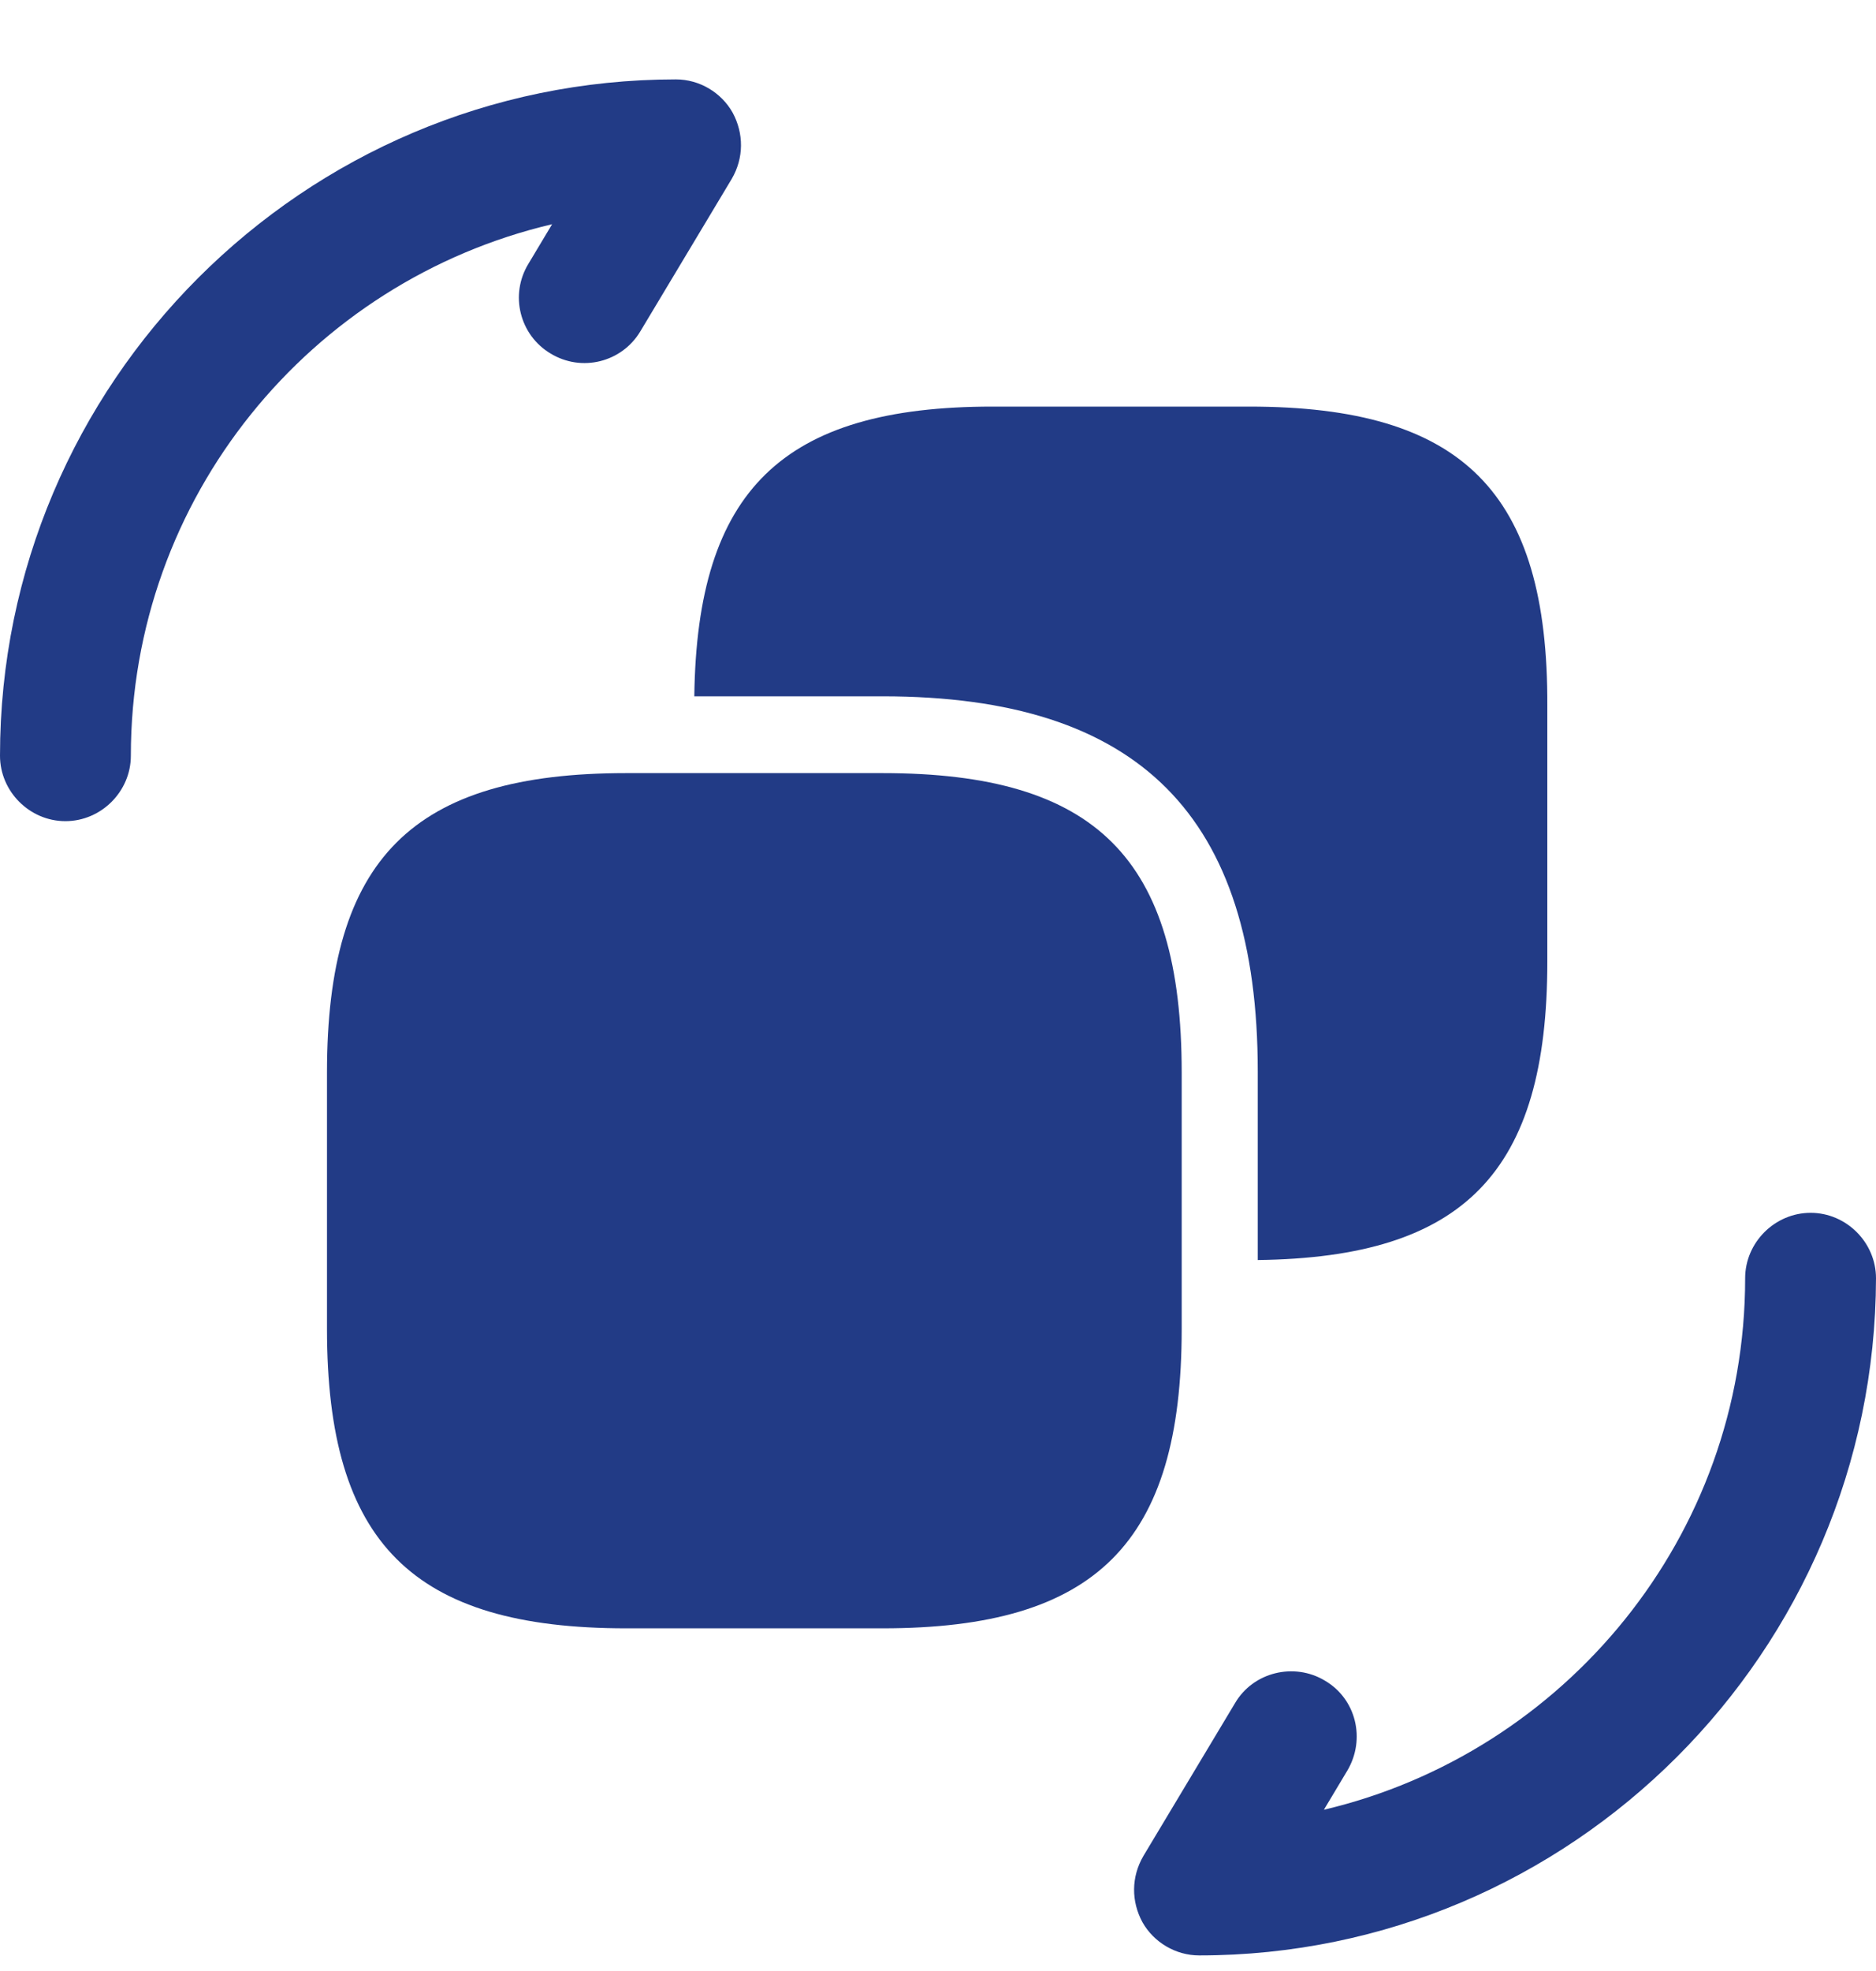
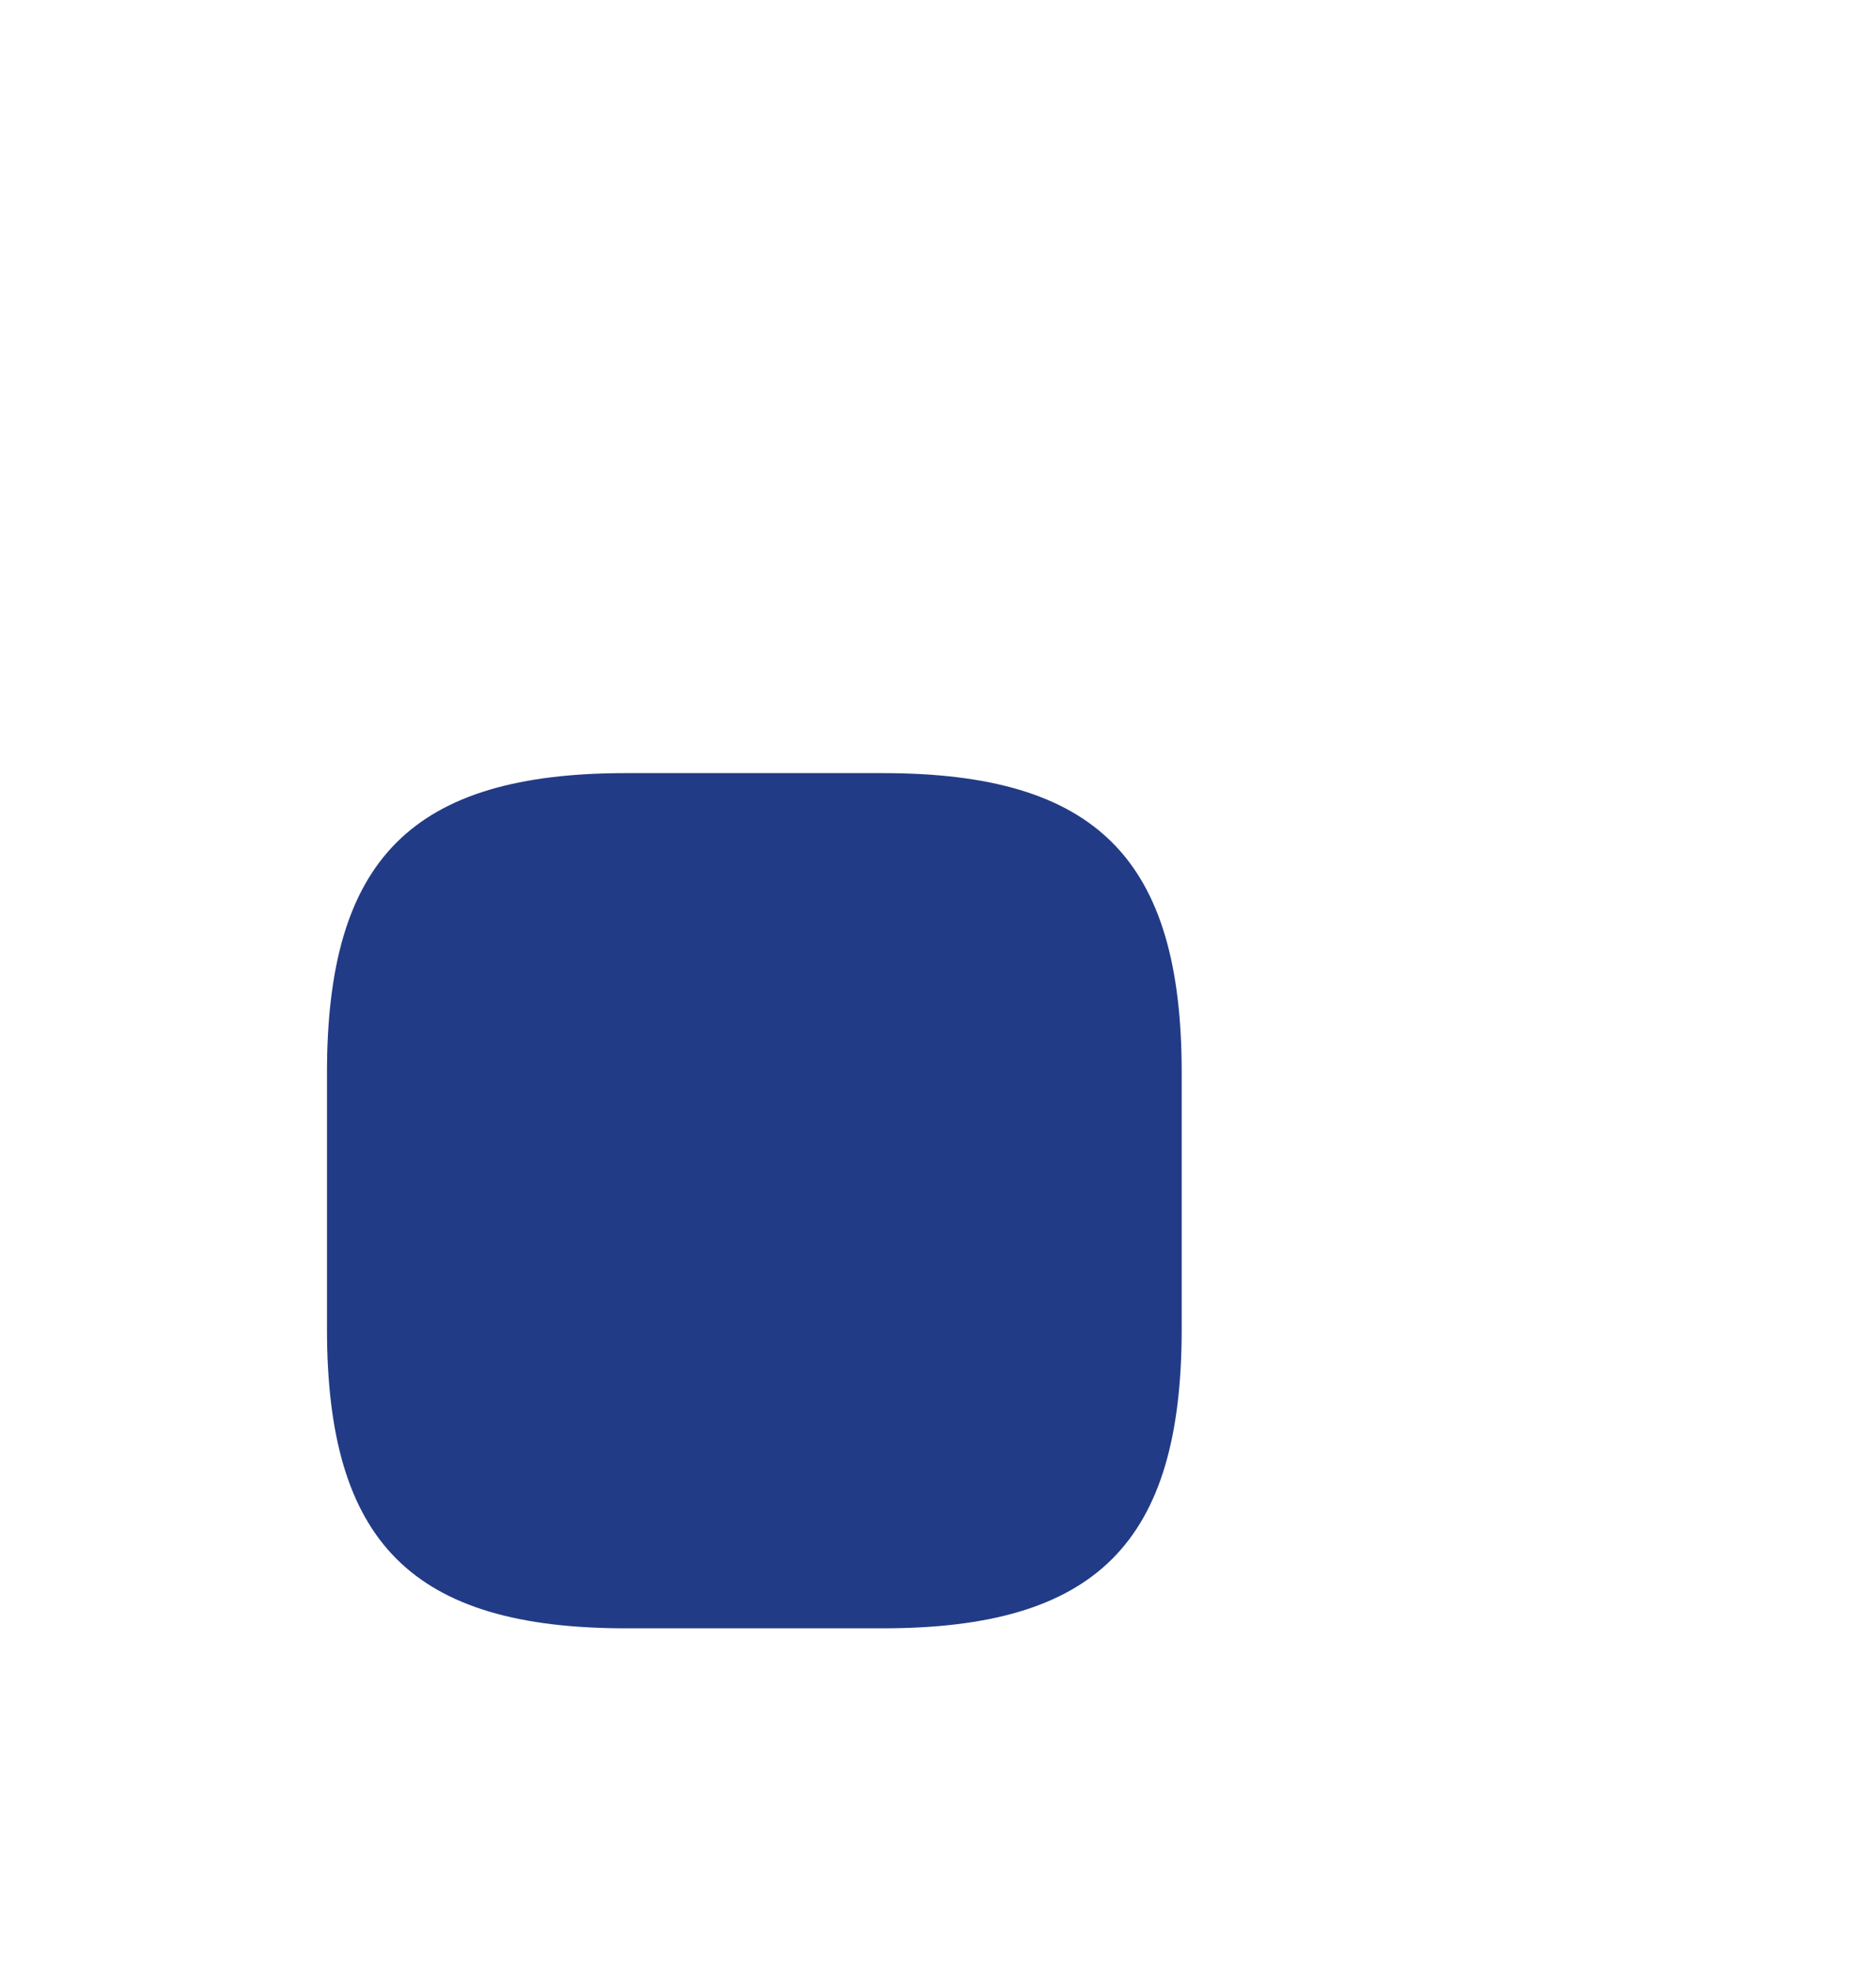
<svg xmlns="http://www.w3.org/2000/svg" width="20" height="21" viewBox="0 0 20 21" fill="none">
-   <path d="M12.785 20.834C12.534 20.834 12.301 20.695 12.18 20.481C12.059 20.258 12.059 19.998 12.19 19.774L13.166 18.147C13.361 17.813 13.798 17.71 14.124 17.906C14.458 18.101 14.561 18.529 14.365 18.863L14.114 19.282C16.68 18.677 18.605 16.371 18.605 13.619C18.605 13.238 18.921 12.922 19.303 12.922C19.684 12.922 20 13.238 20 13.619C19.991 17.599 16.755 20.834 12.785 20.834Z" fill="#223B86" />
-   <path d="M0.697 8.749C0.316 8.749 0 8.433 0 8.052C0 4.081 3.236 0.846 7.206 0.846C7.457 0.846 7.689 0.985 7.81 1.199C7.931 1.422 7.931 1.683 7.801 1.906L6.825 3.533C6.629 3.858 6.202 3.97 5.867 3.765C5.542 3.57 5.43 3.142 5.635 2.808L5.886 2.389C3.31 2.994 1.395 5.299 1.395 8.052C1.395 8.433 1.079 8.749 0.697 8.749Z" fill="#223B86" />
  <path d="M12.598 11.427V14.16C12.598 16.438 11.687 17.349 9.409 17.349H6.676C4.398 17.349 3.486 16.438 3.486 14.16V11.427C3.486 9.148 4.398 8.237 6.676 8.237H9.409C11.687 8.237 12.598 9.148 12.598 11.427Z" fill="#223B86" />
-   <path d="M13.316 4.332H10.582C8.341 4.332 7.43 5.225 7.402 7.419H9.411C12.144 7.419 13.409 8.693 13.409 11.417V13.425C15.612 13.398 16.496 12.486 16.496 10.245V7.521C16.505 5.243 15.594 4.332 13.316 4.332Z" fill="#223B86" />
</svg>